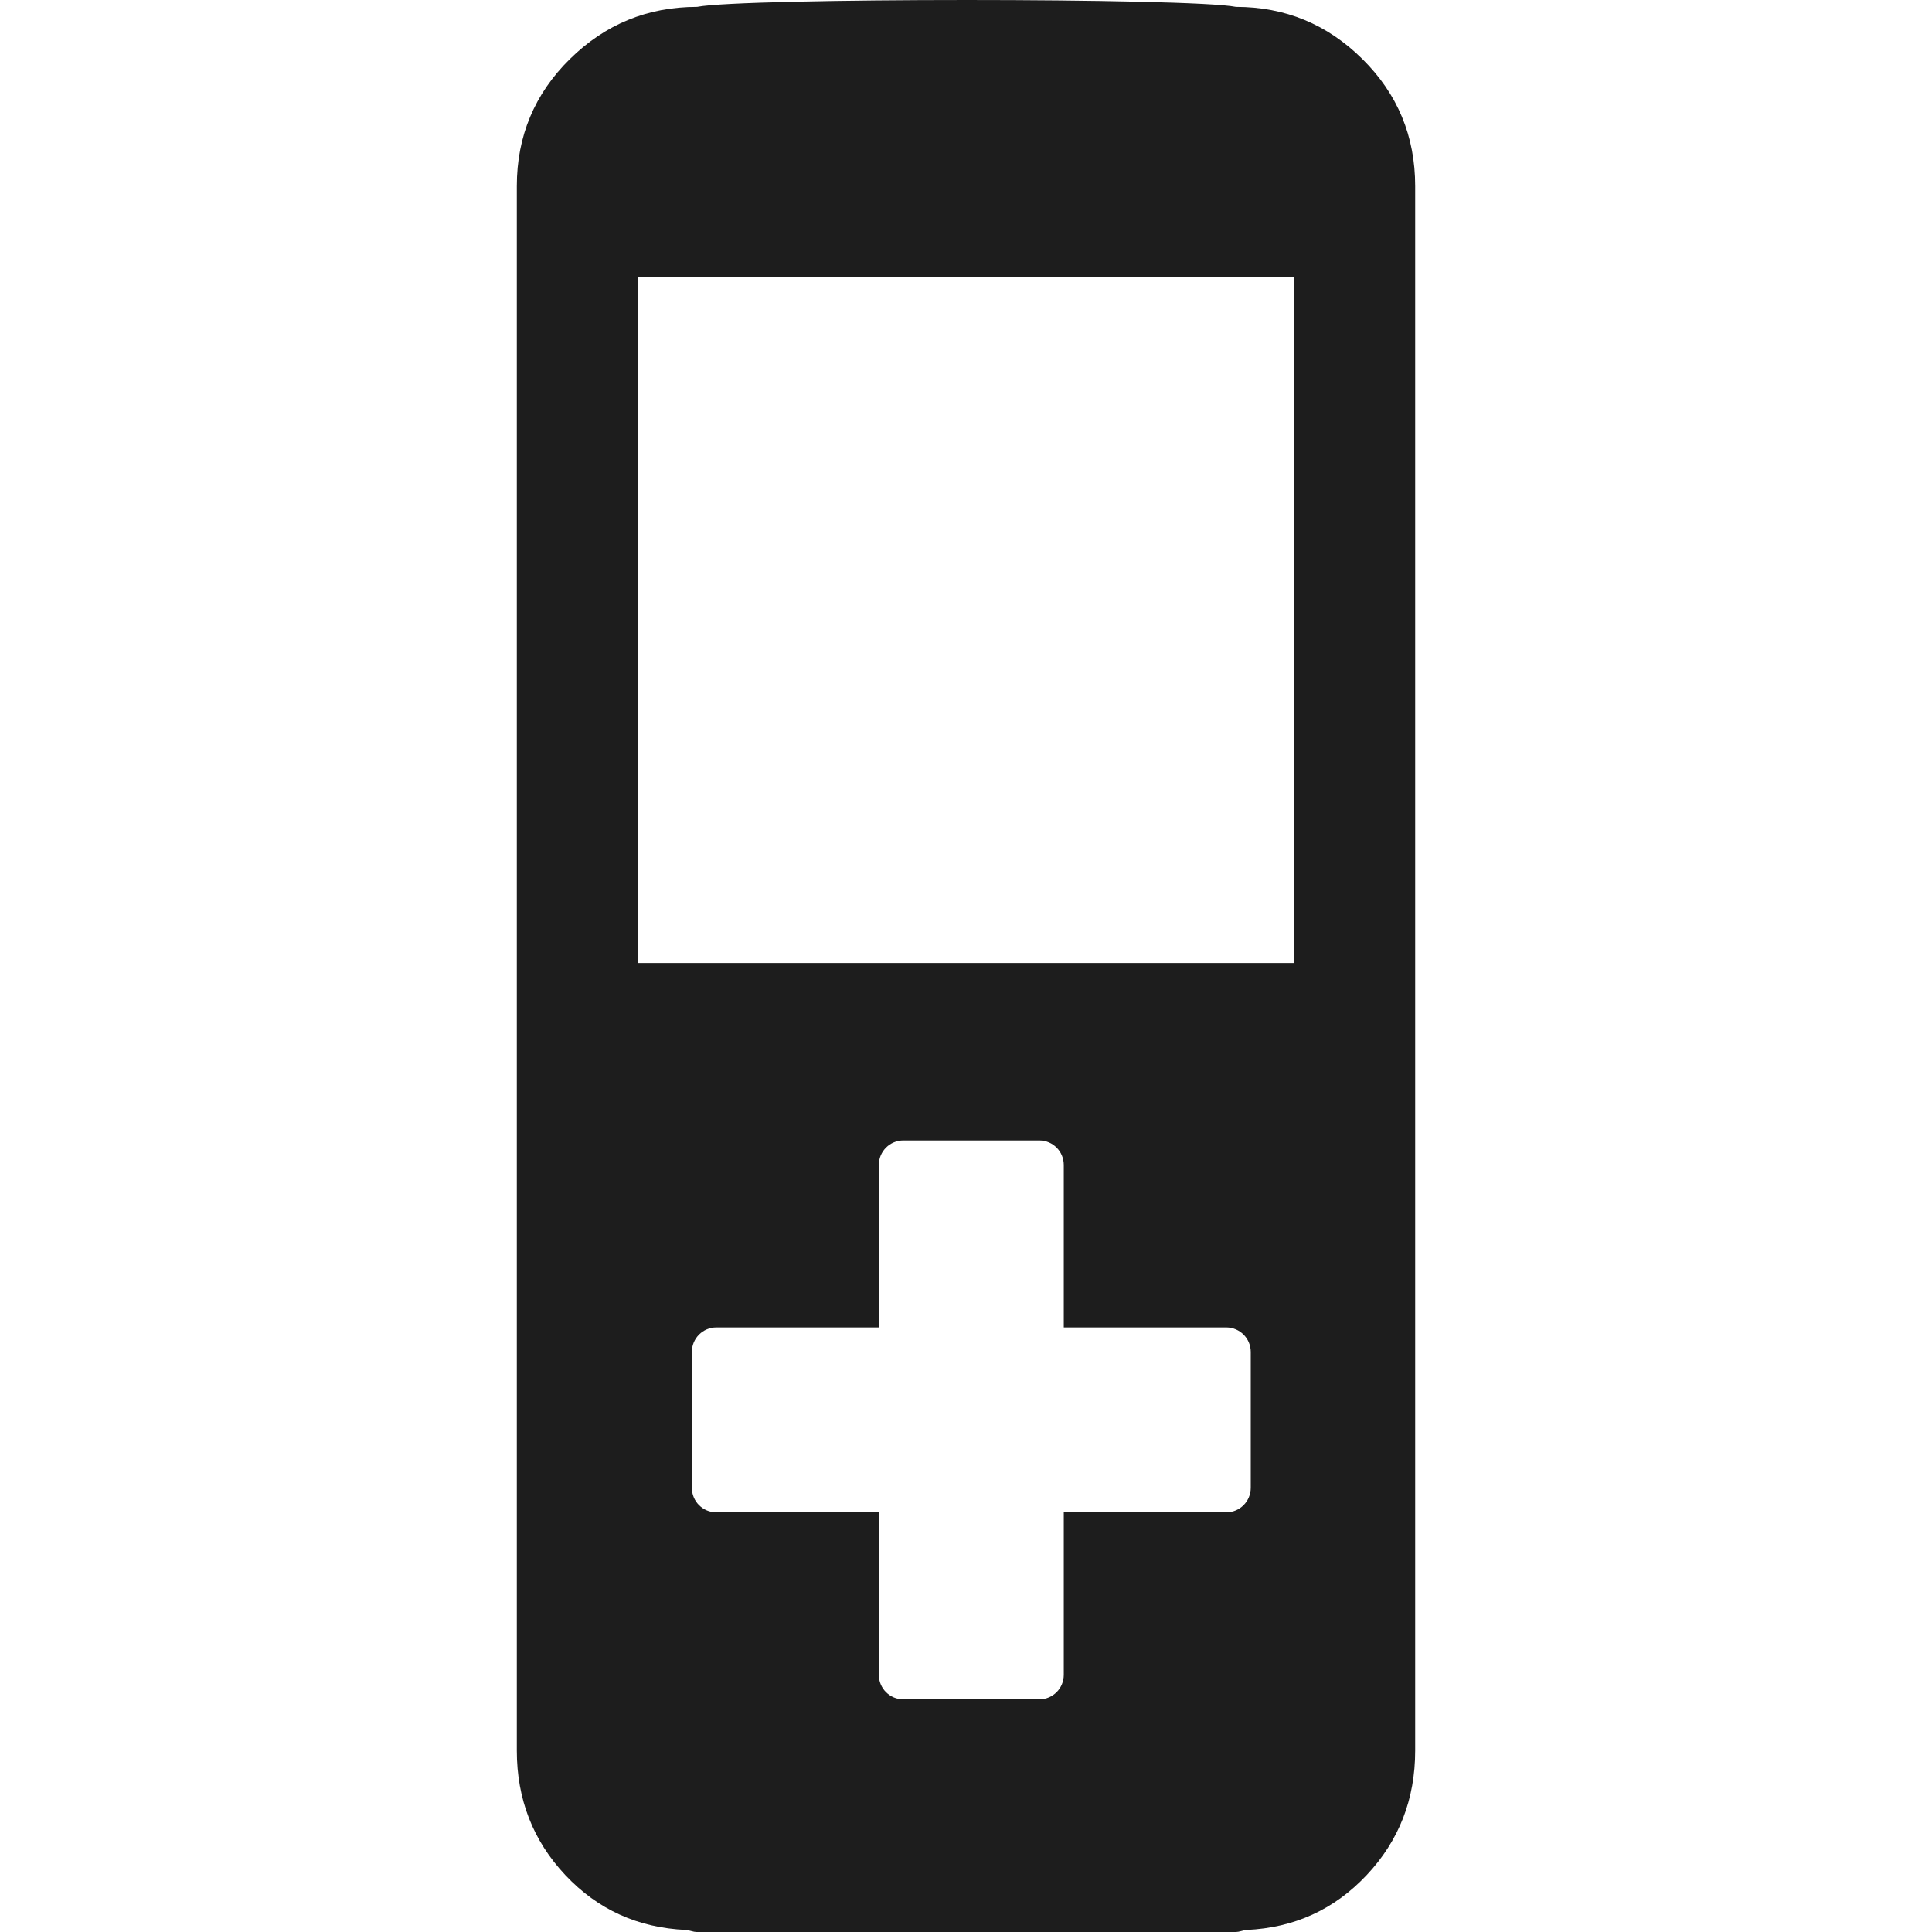
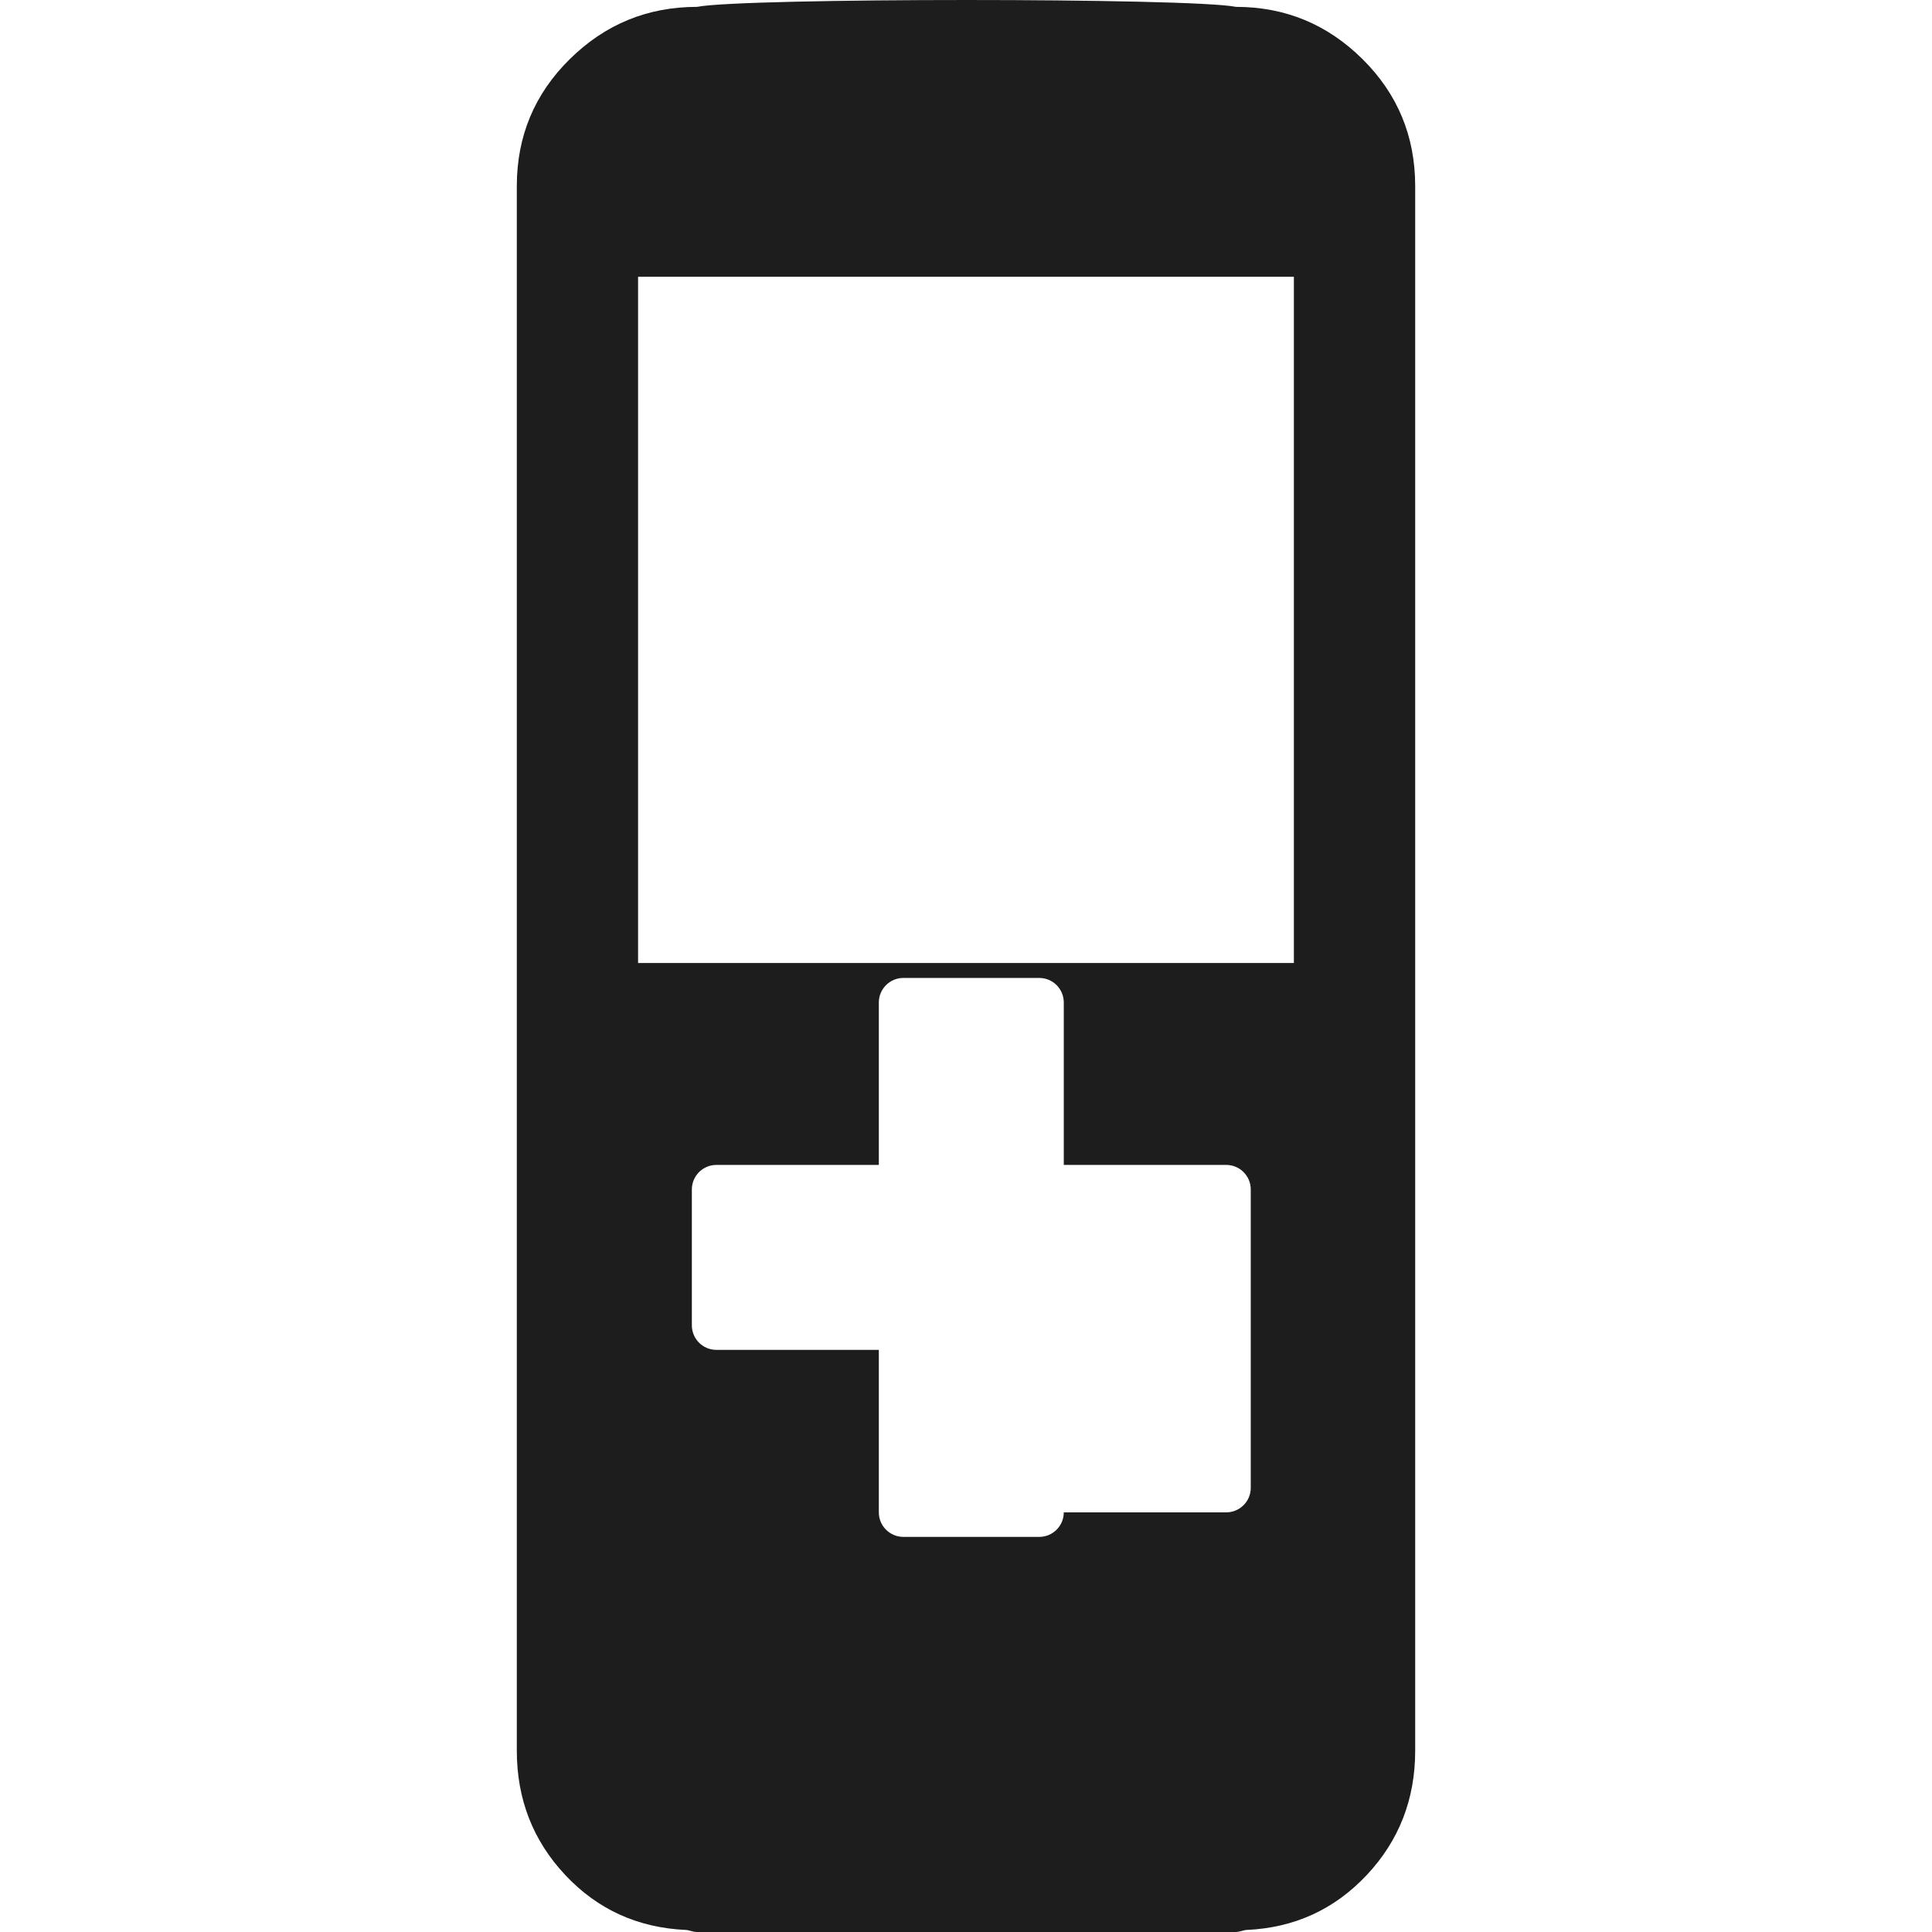
<svg xmlns="http://www.w3.org/2000/svg" width="60" height="60" viewBox="0 0 100 100" version="1.1" xml:space="preserve" style="fill-rule:evenodd;clip-rule:evenodd;stroke-linejoin:round;stroke-miterlimit:1.414;">
  <g id="Hausnotruf">
    <g id="Hausnotruf1">
-       <path d="M66.971,49.845l-33.944,0l0,-35.519l33.944,0l0,35.519ZM64.739,77.009c0,0.701 -0.568,1.27 -1.27,1.27l-8.408,0l0,8.41c0,0.701 -0.568,1.27 -1.269,1.27l-7.033,0c-0.702,0 -1.271,-0.569 -1.271,-1.27l0,-8.41l-8.408,0c-0.702,0 -1.27,-0.569 -1.27,-1.27l0,-7.032c0,-0.702 0.568,-1.271 1.27,-1.271l8.408,0l0,-8.408c0,-0.701 0.569,-1.27 1.271,-1.27l7.033,0c0.701,0 1.269,0.569 1.269,1.27l0,8.408l8.408,0c0.702,0 1.27,0.569 1.27,1.271l0,7.032ZM70.519,3.056c-1.817,-1.8 -4,-2.701 -6.548,-2.701c-2.33,-0.473 -25.514,-0.473 -27.892,0c-2.563,0 -4.756,0.901 -6.583,2.701c-1.829,1.801 -2.746,3.994 -2.746,6.577l0,80.98c0,2.511 0.837,4.658 2.51,6.441c1.674,1.782 3.757,2.73 6.249,2.84c0.038,0 0.118,0.014 0.248,0.052c0.125,0.036 0.224,0.054 0.298,0.054l27.916,0c0.073,0 0.172,-0.018 0.301,-0.054c0.125,-0.038 0.209,-0.052 0.247,-0.052c2.474,-0.11 4.545,-1.058 6.221,-2.84c1.675,-1.783 2.51,-3.93 2.51,-6.441l0,-80.98c0,-2.583 -0.911,-4.776 -2.731,-6.577Z" style="fill:#1d1d1d;fill-rule:nonzero;" />
+       <path d="M66.971,49.845l-33.944,0l0,-35.519l33.944,0l0,35.519ZM64.739,77.009c0,0.701 -0.568,1.27 -1.27,1.27l-8.408,0c0,0.701 -0.568,1.27 -1.269,1.27l-7.033,0c-0.702,0 -1.271,-0.569 -1.271,-1.27l0,-8.41l-8.408,0c-0.702,0 -1.27,-0.569 -1.27,-1.27l0,-7.032c0,-0.702 0.568,-1.271 1.27,-1.271l8.408,0l0,-8.408c0,-0.701 0.569,-1.27 1.271,-1.27l7.033,0c0.701,0 1.269,0.569 1.269,1.27l0,8.408l8.408,0c0.702,0 1.27,0.569 1.27,1.271l0,7.032ZM70.519,3.056c-1.817,-1.8 -4,-2.701 -6.548,-2.701c-2.33,-0.473 -25.514,-0.473 -27.892,0c-2.563,0 -4.756,0.901 -6.583,2.701c-1.829,1.801 -2.746,3.994 -2.746,6.577l0,80.98c0,2.511 0.837,4.658 2.51,6.441c1.674,1.782 3.757,2.73 6.249,2.84c0.038,0 0.118,0.014 0.248,0.052c0.125,0.036 0.224,0.054 0.298,0.054l27.916,0c0.073,0 0.172,-0.018 0.301,-0.054c0.125,-0.038 0.209,-0.052 0.247,-0.052c2.474,-0.11 4.545,-1.058 6.221,-2.84c1.675,-1.783 2.51,-3.93 2.51,-6.441l0,-80.98c0,-2.583 -0.911,-4.776 -2.731,-6.577Z" style="fill:#1d1d1d;fill-rule:nonzero;" />
    </g>
  </g>
</svg>